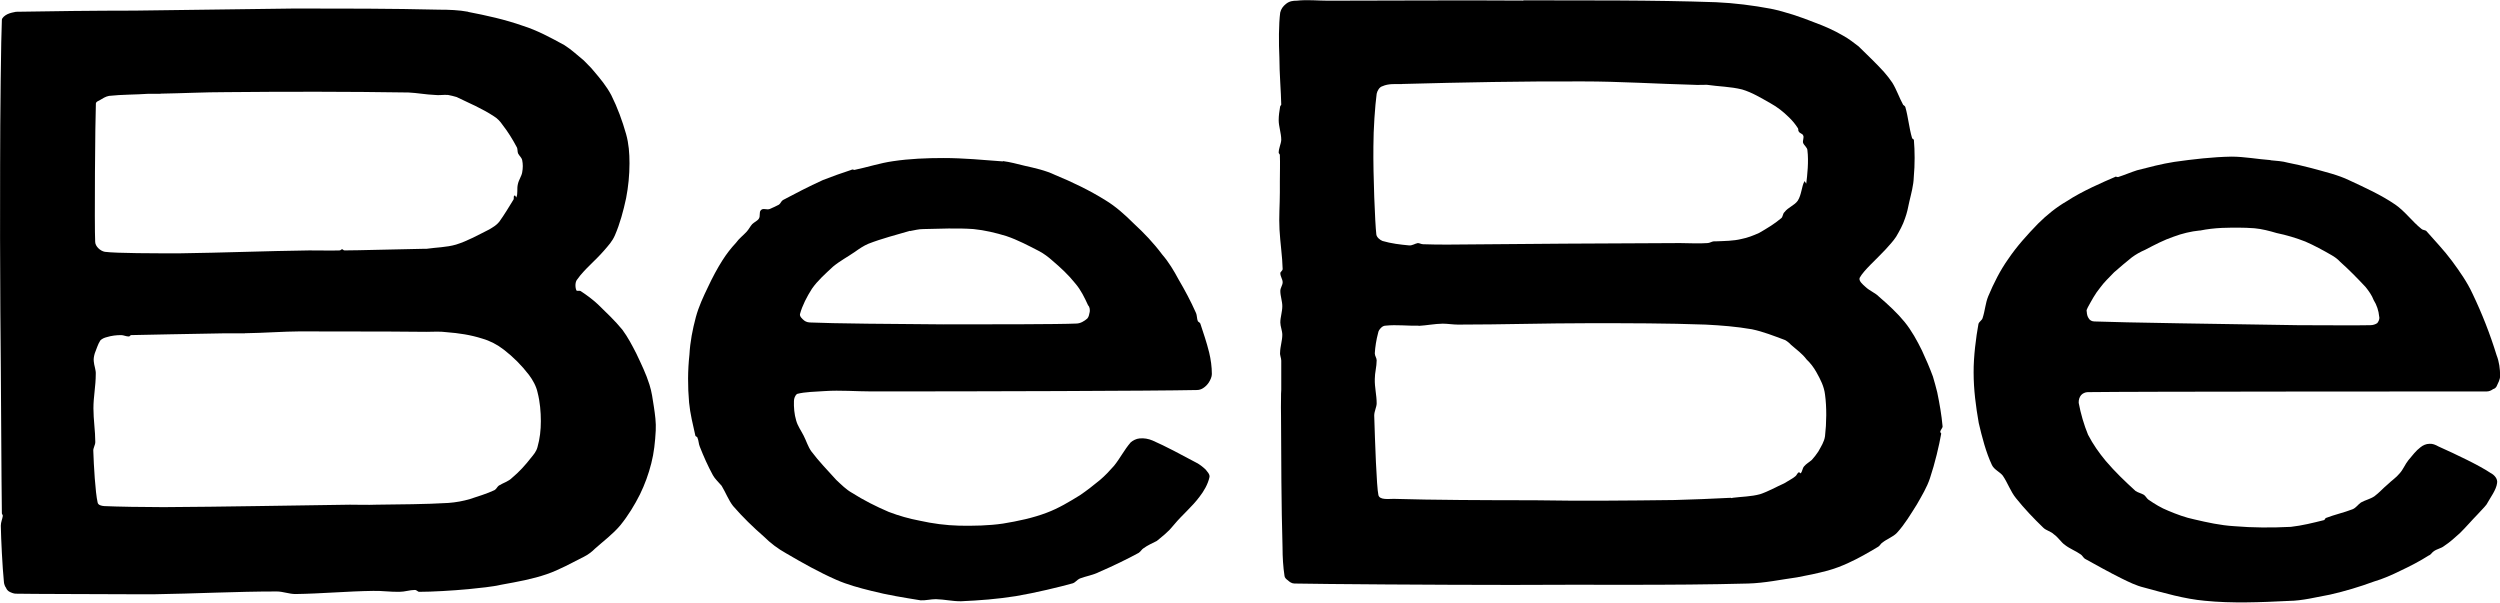
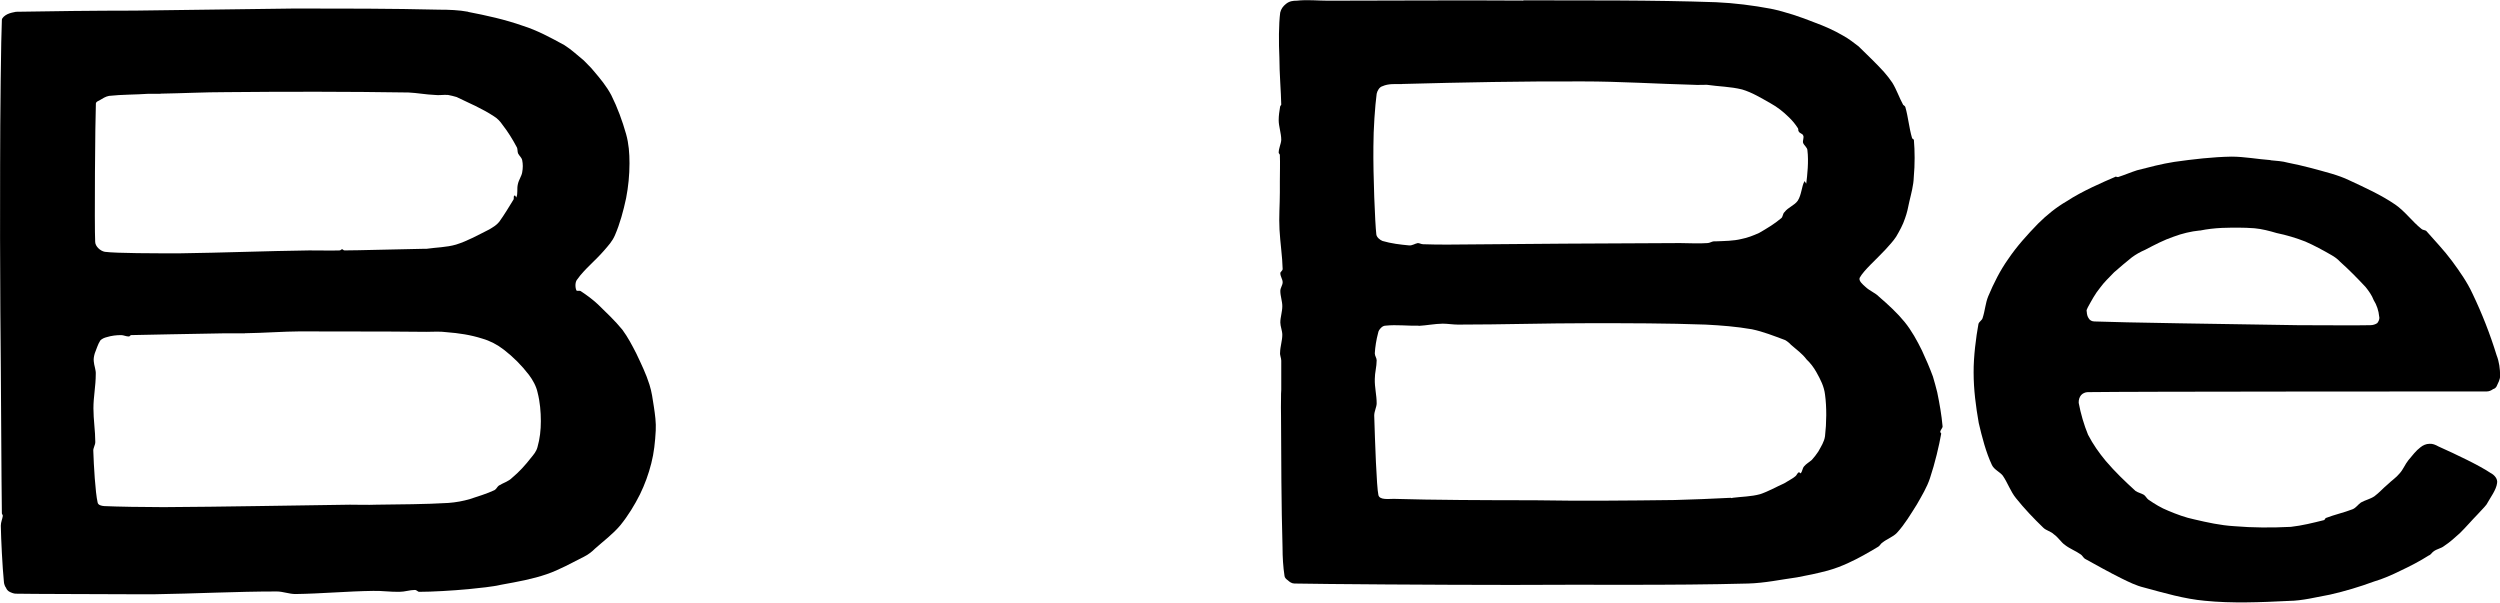
<svg xmlns="http://www.w3.org/2000/svg" id="_レイヤー_2" data-name="レイヤー 2" viewBox="0 0 214.34 51.66">
  <defs>
    <style>
      .cls-1 {
        fill: #000;
        stroke-width: 0px;
      }
    </style>
  </defs>
  <g id="_作業レイヤー" data-name="作業レイヤー">
    <g>
      <path class="cls-1" d="M130.61.03c5.48.01,11.02-.03,16.52.16,1.56.07,3.16.27,4.7.56,1.28.27,2.52.69,3.75,1.18.87.32,1.66.67,2.43,1.12.5.27.93.62,1.33.92.74.73,1.48,1.42,2.17,2.18.28.32.53.64.73.94.37.6.59,1.28.93,1.9.05.05.17.1.19.2.25.88.31,1.75.57,2.64,0,.07.16.1.16.18.08.89.09,2.12-.01,3.17-.02.71-.22,1.41-.38,2.1-.09.47-.21,1.01-.37,1.44-.19.58-.47,1.07-.76,1.57-.26.4-.6.75-.94,1.13-.71.77-1.84,1.75-2.19,2.4-.1.27.27.57.49.77.36.35.86.52,1.18.86.77.66,1.57,1.4,2.18,2.15.61.75,1.08,1.62,1.49,2.45.35.75.67,1.5.94,2.23.13.45.27.93.37,1.35.2.97.37,1.93.46,2.93,0,.14-.17.29-.2.44-.01.1.11.16.08.19-.17.98-.54,2.55-.96,3.8-.25.77-.71,1.53-1.12,2.25-.53.84-1.04,1.71-1.72,2.45-.34.35-.84.51-1.24.83-.14.08-.2.25-.35.35-.85.51-1.7,1-2.56,1.39-.58.27-1.16.49-1.77.66-.9.24-1.77.42-2.64.58-1.38.19-2.76.49-4.19.53-6.76.18-13.5.07-20.28.12-6.21,0-16.27-.07-18.62-.12-.22,0-.41-.13-.57-.28-.12-.08-.27-.22-.28-.37-.12-.77-.17-1.63-.17-2.43-.11-3.78-.11-7.54-.13-11.3-.02-.51,0-.97,0-1.5,0-.27,0-.51.02-.73v-2.5c0-.23-.13-.45-.1-.7.01-.51.19-1.02.19-1.51,0-.36-.17-.73-.17-1.06,0-.45.17-.92.17-1.4,0-.43-.17-.86-.17-1.3,0-.28.2-.49.2-.75s-.2-.49-.2-.78c0-.12.2-.2.2-.36-.02-1.02-.21-2.25-.27-3.38-.06-1.06.03-2.13.03-3.2v-.95c0-.73.03-1.52,0-2.25,0-.05-.1-.14-.1-.18,0-.4.2-.75.22-1.1,0-.59-.22-1.15-.22-1.7,0-.4.06-.76.12-1.14.01-.1.1-.14.1-.19-.02-1.1-.16-2.69-.16-4.04-.06-1.28-.06-2.85.07-3.85.07-.31.25-.55.49-.74.3-.25.62-.28.93-.28.9-.1,1.79,0,2.66,0,5.57,0,11.16-.05,16.76-.01ZM120.2,7.21c-.58,0-1.16-.05-1.67.18-.27.07-.45.4-.5.65-.14,1.05-.28,3.02-.28,4.52-.03,2.49.14,6.58.25,7.53.02.25.32.49.53.57.75.22,1.52.31,2.28.38.26.03.51-.16.75-.2.14,0,.29.1.46.1.75.03,1.44.03,2.16.03,6.62-.07,13.25-.1,19.86-.13.8,0,1.57.06,2.36,0,.17,0,.37-.14.54-.15h.2c.72-.03,1.48-.03,2.16-.2.53-.1,1.03-.3,1.52-.52.66-.38,1.31-.77,1.88-1.25.17-.11.13-.4.3-.54.31-.41.85-.57,1.13-.97.33-.51.33-1.22.57-1.66.02-.09.16.25.16.18.09-.69.22-1.9.1-2.84,0-.24-.29-.42-.37-.64-.06-.2.11-.48,0-.65-.06-.15-.27-.15-.37-.32-.07-.07-.02-.21-.07-.28-.23-.36-.47-.65-.77-.94-.49-.48-.99-.88-1.59-1.21-.78-.44-1.58-.93-2.43-1.18-1-.25-2.01-.25-3.02-.4-.35-.01-.74.03-1.13,0-3.16-.08-6.32-.29-9.51-.29-5.14-.02-10.33.08-15.51.22ZM121.63,27.92c-.96.03-1.89-.1-2.83,0-.13,0-.27.06-.38.17-.12.12-.24.26-.27.47-.15.56-.25,1.19-.28,1.73,0,.23.16.4.16.6,0,.55-.16,1.06-.16,1.6-.02.73.16,1.37.16,2.09,0,.32-.21.67-.21,1.05.07,2.27.2,6.12.36,6.82.11.43.85.32,1.32.32,3.24.1,8.03.12,12.02.12,4.02.07,8.01.03,12.05-.02,1.58-.05,3.2-.1,4.8-.19.05,0,.12.06.17,0,.78-.1,1.6-.1,2.36-.31.75-.25,1.39-.63,2.07-.93.34-.22.67-.37.95-.6.12-.08.16-.27.3-.35.06-.03.11.12.17.08.14-.15.14-.42.28-.58.19-.23.43-.35.67-.56.21-.23.38-.46.55-.71.23-.42.52-.85.58-1.33.13-1.12.15-2.47,0-3.56-.08-.69-.38-1.28-.74-1.92-.22-.4-.51-.78-.84-1.09-.38-.51-.86-.84-1.33-1.25-.14-.16-.34-.32-.53-.42-.94-.35-1.87-.72-2.83-.92-1.33-.23-2.6-.33-3.96-.4-3.32-.12-6.63-.12-9.96-.12-3.75,0-7.52.12-11.28.12-.42,0-.89-.08-1.31-.08-.7.01-1.36.15-2.07.19Z" />
      <path class="cls-1" d="M40.13,1.02c1.56.3,3.16.65,4.69,1.19,1.24.39,2.4,1.02,3.57,1.66.6.38,1.12.87,1.67,1.32.29.32.59.57.83.88.57.67,1.1,1.3,1.52,2.09.53,1.06.95,2.21,1.27,3.34.23.82.29,1.64.29,2.5,0,1.01-.1,2.01-.29,2.99-.23,1.08-.53,2.19-.95,3.16-.23.55-.59.92-.94,1.33-.75.87-1.7,1.62-2.28,2.45-.21.22-.21.67-.1.95.06.12.25,0,.38.08.53.35,1.03.72,1.48,1.14.72.7,1.46,1.4,2.09,2.17.48.65.83,1.33,1.19,2.03.43.91.85,1.77,1.13,2.67.2.62.28,1.25.38,1.9.1.66.2,1.38.16,2.05-.05.95-.15,1.92-.38,2.8-.23.92-.56,1.82-.97,2.66-.46.92-1.03,1.85-1.69,2.66-.63.75-1.44,1.35-2.17,2-.28.28-.6.52-.94.69-1.06.53-2.09,1.12-3.2,1.5-1.22.42-2.51.65-3.78.88-.97.22-1.92.29-2.92.4-1.38.13-3.15.23-4.21.23-.13.02-.22-.16-.39-.16-.43,0-.87.16-1.32.16-.74.02-1.52-.1-2.25-.08-2.23.03-4.45.24-6.67.27-.54,0-1.07-.22-1.6-.22-3.5,0-7.02.19-10.53.24h-1.51c-3.43-.02-8.95-.02-10.34-.05-.17,0-.4-.09-.58-.19-.1-.07-.21-.18-.25-.31-.09-.1-.19-.36-.19-.57-.12-1.17-.24-3.59-.26-4.76,0-.3.14-.6.17-.84,0-.1-.08-.15-.08-.22-.04-2.19-.07-11.52-.13-17.28C.01,22.53-.01,18.4.01,14.21.01,10,.09,3.11.16,1.71c0-.19.27-.39.47-.49.25-.12.5-.16.74-.21,2.75-.05,6.76-.1,10.17-.1,4.59-.06,9.15-.12,13.74-.18,4.12,0,8.26,0,12.38.1.84,0,1.68.03,2.49.18ZM13.76,8.04h-1.02c-1.13.08-2.29.06-3.39.18-.29.05-.57.23-.85.4-.1.05-.28.11-.28.27-.06,1.33-.13,10.49-.06,11.84,0,.38.43.79.83.86.99.13,4.28.13,6.4.13,3.72-.05,7.42-.2,11.11-.25.86-.01,1.74.03,2.63,0,.07,0,.13-.1.2-.1.08,0,.1.1.21.1,1.08,0,4.54-.1,6.84-.14h.2c.81-.12,1.7-.12,2.52-.36,1-.31,1.93-.84,2.85-1.3.3-.18.62-.36.85-.65.45-.62.83-1.27,1.22-1.9.07-.09-.02-.3.08-.34.09-.12.16.25.17.13.15-.32.03-.72.13-1.12.08-.38.32-.69.37-1.01.07-.38.07-.71,0-1.05-.05-.23-.26-.38-.35-.57-.07-.14-.02-.42-.13-.57-.35-.66-.74-1.29-1.2-1.88-.2-.3-.47-.58-.76-.75-.99-.65-2.1-1.12-3.18-1.64-.25-.07-.5-.14-.74-.18-.41-.03-.78.05-1.13,0-.77-.03-1.54-.18-2.26-.21-5.21-.08-10.41-.08-15.61-.03-1.89,0-3.76.1-5.66.13ZM21,28.58h-1.87c-2.65.05-6.85.12-7.87.15-.1,0-.14.12-.2.12-.26,0-.47-.12-.67-.12-.41,0-.83.05-1.22.17-.21.05-.43.14-.57.29-.23.36-.32.74-.47,1.09-.07.23-.12.48-.09.7.02.36.2.74.17,1.12,0,.99-.2,1.92-.2,2.9s.16,1.96.16,2.9c0,.27-.2.52-.17.78.04,1.21.17,3.53.37,4.4.04.23.33.29.56.31,1.09.05,3.36.09,5.09.09,5.31-.03,10.65-.14,15.98-.21.76,0,1.5.03,2.26,0,2.06-.03,4.16-.03,6.18-.15.66-.05,1.27-.16,1.87-.34.75-.25,1.43-.45,2.09-.76.16-.09.23-.29.37-.39.37-.23.83-.35,1.14-.67.6-.5,1.11-1.06,1.6-1.69.23-.28.47-.55.57-.93.21-.73.29-1.47.29-2.24s-.07-1.64-.28-2.45c-.11-.53-.41-1.07-.74-1.51-.63-.82-1.34-1.53-2.14-2.15-.58-.45-1.2-.77-1.86-.96-1-.32-2.01-.47-3.06-.55-.58-.08-1.16-.03-1.74-.03-2.3-.03-4.59-.03-6.88-.03h-1.13c-.93,0-1.84-.01-2.74-.01-1.58.01-3.2.14-4.8.16Z" />
      <path class="cls-1" d="M194.66,13.74c.49.05,1.01.07,1.5.21,1.29.25,2.51.59,3.74.94.53.16,1.05.34,1.52.57,1.33.62,2.71,1.24,3.94,2.08.84.58,1.45,1.45,2.24,2.08.09.1.3.1.41.17.75.86,1.53,1.66,2.21,2.58.67.91,1.31,1.82,1.77,2.82.81,1.69,1.5,3.45,2.06,5.27.22.55.3,1.19.3,1.76,0,.33-.17.61-.3.9-.05.1-.16.21-.3.24-.16.12-.35.2-.53.2-4.62.01-29.9,0-34.23.06-.21,0-.45.12-.56.25-.15.18-.22.41-.21.67.17.92.45,1.88.8,2.73.43.83.94,1.55,1.52,2.25.8.94,1.67,1.77,2.55,2.57.19.14.52.21.73.34.15.12.25.32.38.41.54.37,1.09.71,1.7.95.71.3,1.49.59,2.23.74,1.11.26,2.24.51,3.39.58,1.64.14,3.25.14,4.89.06.97-.11,1.89-.34,2.85-.58.04,0,.09-.15.15-.18.78-.3,1.55-.46,2.29-.75.3-.12.48-.42.72-.58.4-.22.79-.29,1.15-.53.43-.32.74-.69,1.14-1.02.35-.34.73-.58,1.03-.95.29-.31.47-.79.75-1.13.33-.39.65-.82,1.03-1.1.22-.18.49-.3.78-.3.26-.02.5.08.77.23,1.52.68,3.53,1.64,4.46,2.27.32.16.63.5.56.87-.07.58-.56,1.21-.91,1.84-.23.3-.53.57-.77.85-.51.52-.98,1.08-1.51,1.6-.43.38-.84.77-1.35,1.1-.25.21-.63.25-.91.47-.14.09-.23.29-.4.34-.77.49-1.6.92-2.45,1.32-.73.36-1.48.69-2.26.92-1.22.45-2.49.83-3.76,1.12-1.16.21-2.38.53-3.54.54-2.4.12-4.88.22-7.18-.01-1.78-.16-3.5-.67-5.24-1.14-.67-.16-1.31-.48-1.9-.77-1.07-.53-2.12-1.12-3.17-1.7-.15-.12-.24-.32-.37-.38-.39-.28-.91-.47-1.32-.79-.34-.23-.57-.65-.96-.92-.25-.25-.67-.33-.9-.56-.84-.81-1.63-1.64-2.35-2.54-.47-.58-.7-1.3-1.13-1.93-.25-.32-.74-.51-.93-.91-.51-1.08-.85-2.4-1.13-3.6-.25-1.42-.44-2.86-.44-4.34-.01-1.36.21-3.04.41-4.13.03-.21.31-.33.36-.53.21-.63.24-1.28.48-1.86.47-1.12,1.03-2.24,1.73-3.22.73-1.08,1.62-2.06,2.54-3.01.73-.73,1.58-1.42,2.47-1.93,1.3-.86,3.12-1.64,4.14-2.08.05-.07.21.05.29,0,.53-.17,1.03-.39,1.59-.57,1.06-.27,2.1-.55,3.2-.72,1.64-.23,3.25-.42,4.9-.45,1.1,0,2.25.22,3.37.3ZM188.6,19.76c-.77.08-1.52.26-2.24.53-.83.28-1.63.7-2.45,1.13-.4.17-.79.39-1.14.65-.51.4-1.01.84-1.52,1.28-.43.45-.85.84-1.19,1.31-.44.53-.75,1.13-1.06,1.69-.07.14-.14.27-.09.38.01.21.06.43.18.58.08.15.27.25.48.25,2.09.09,11.64.23,17.47.32,2.06,0,5.05.03,6.18,0,.23,0,.44-.07.6-.18.12-.16.22-.36.16-.57-.04-.48-.21-.99-.47-1.4-.16-.42-.42-.78-.7-1.13-.72-.77-1.43-1.49-2.17-2.15-.23-.25-.47-.42-.75-.58-.71-.41-1.48-.83-2.24-1.16-.79-.31-1.63-.56-2.46-.73-.61-.18-1.25-.35-1.9-.41-.91-.07-1.85-.06-2.8-.03-.63.03-1.26.1-1.89.23Z" />
-       <path class="cls-1" d="M85.98,13.81c.63.08,1.24.25,1.86.4.88.2,1.78.39,2.62.79,1.46.6,2.96,1.32,4.32,2.17.86.52,1.66,1.23,2.44,2.01.86.79,1.69,1.66,2.42,2.64.57.66,1.01,1.4,1.4,2.13.54.92,1.05,1.87,1.48,2.84.13.27.08.53.18.75.05.07.16.1.21.2.27.83.54,1.59.76,2.49.14.58.23,1.22.23,1.84,0,.23-.12.5-.26.72-.14.21-.3.37-.51.5-.15.09-.31.15-.54.15-3.77.08-18.52.12-27.83.12-1.35,0-2.71-.12-4.05-.03-.8.06-1.67.06-2.36.24-.18.11-.28.4-.28.61-.02.53.03,1.14.19,1.67.13.48.43.88.64,1.3.23.44.37.95.67,1.36.63.84,1.39,1.62,2.13,2.44.43.4.84.82,1.34,1.1,1.01.64,2.06,1.17,3.16,1.64.89.34,1.75.58,2.64.75,1.13.25,2.24.4,3.41.43,1.24.02,2.52,0,3.74-.18,1.28-.21,2.57-.48,3.75-.93,1.02-.38,1.94-.94,2.85-1.5.59-.4,1.15-.84,1.71-1.3.44-.37.86-.82,1.21-1.22.53-.65.86-1.35,1.43-2.01.18-.16.48-.32.76-.34.38-.04.77.03,1.12.18,1.08.47,2.52,1.24,3.75,1.9.28.14.55.36.78.57.16.21.38.41.35.65-.13.62-.49,1.23-.85,1.69-.65.88-1.5,1.57-2.17,2.38-.17.18-.36.45-.58.63-.29.3-.62.52-.92.79-.4.2-.8.38-1.13.62-.16.09-.23.27-.42.4-.99.54-2.23,1.14-3.39,1.64-.52.27-1.14.36-1.66.56-.23.1-.37.33-.6.41-1.11.31-3.21.82-4.88,1.1-1.56.25-3.11.37-4.7.44-.72.01-1.42-.16-2.16-.18-.43,0-.87.12-1.31.1-1.41-.23-2.83-.45-4.22-.81-1.01-.25-2.06-.53-3.01-.95-1.5-.66-2.9-1.45-4.3-2.27-.7-.39-1.34-.87-1.89-1.42-.93-.81-1.85-1.7-2.66-2.64-.39-.5-.63-1.15-.98-1.73-.26-.31-.57-.58-.75-.91-.43-.79-.79-1.6-1.12-2.44-.11-.25-.09-.53-.21-.79,0-.06-.15-.08-.17-.15-.21-.95-.45-1.89-.54-2.85-.12-1.36-.12-2.75.03-4.1.06-1.11.27-2.17.55-3.22.25-.92.64-1.75,1.05-2.6.37-.79.79-1.58,1.23-2.27.35-.55.72-1.03,1.16-1.5.25-.36.64-.65.92-.96.19-.21.3-.45.47-.64.17-.17.46-.29.57-.47.15-.22,0-.57.18-.73.17-.21.51,0,.75-.1.29-.12.52-.23.79-.37.15-.1.19-.3.35-.4,1-.53,2.23-1.17,3.42-1.71.78-.31,1.61-.6,2.43-.87.1-.08.21,0,.27,0,1.12-.23,2.19-.59,3.32-.75,1.41-.21,2.87-.27,4.32-.27,1.69,0,3.4.16,5.1.29ZM78.02,19.79c-1.19.35-2.42.66-3.57,1.11-.42.18-.77.42-1.15.69-.62.43-1.29.78-1.88,1.27-.65.61-1.3,1.17-1.81,1.9-.42.66-.83,1.44-1.02,2.16-.05.21.19.42.37.57.16.12.36.16.57.16,1.53.08,7.59.14,11.36.16,3.83,0,9.92,0,11.38-.07.36,0,.7-.21.95-.43.14-.15.16-.37.21-.58.02-.18,0-.42-.14-.55-.31-.67-.61-1.31-1.1-1.88-.58-.73-1.26-1.36-1.98-1.97-.32-.29-.71-.58-1.1-.79-.89-.46-1.85-.97-2.83-1.3-.91-.28-1.84-.5-2.81-.6-1.43-.1-2.87-.03-4.32,0-.39,0-.74.1-1.13.17Z" />
    </g>
  </g>
</svg>